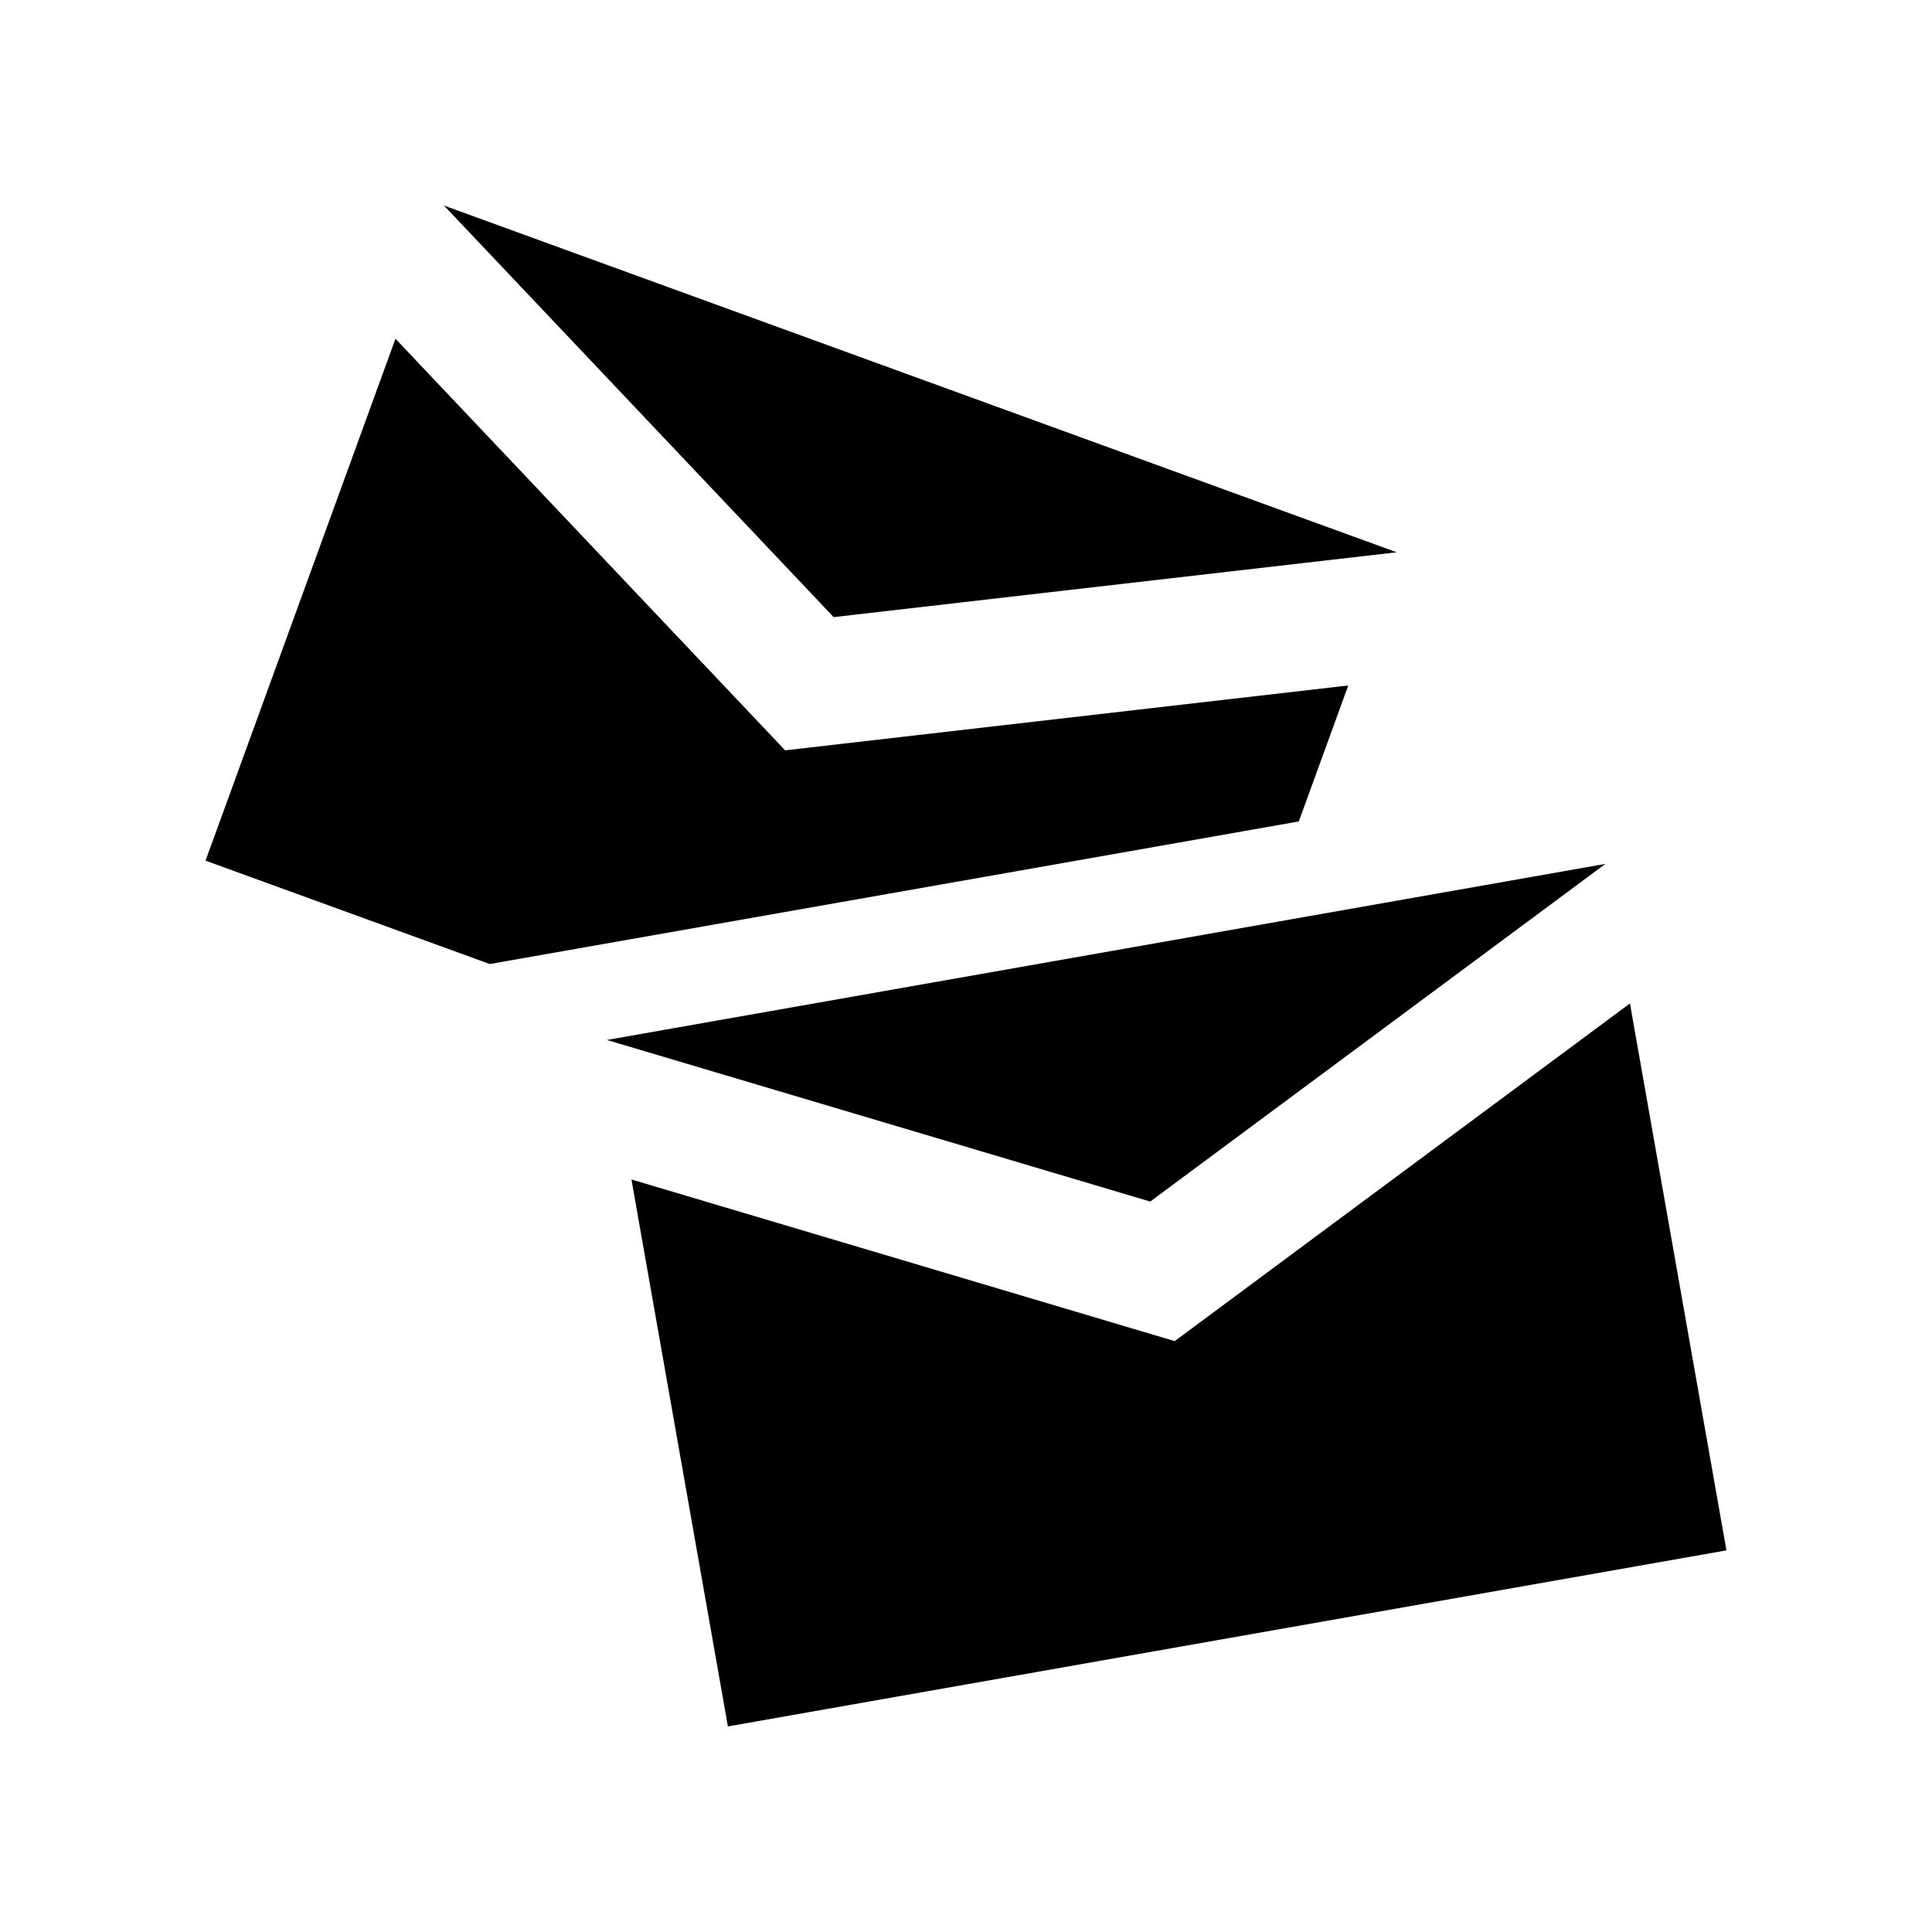
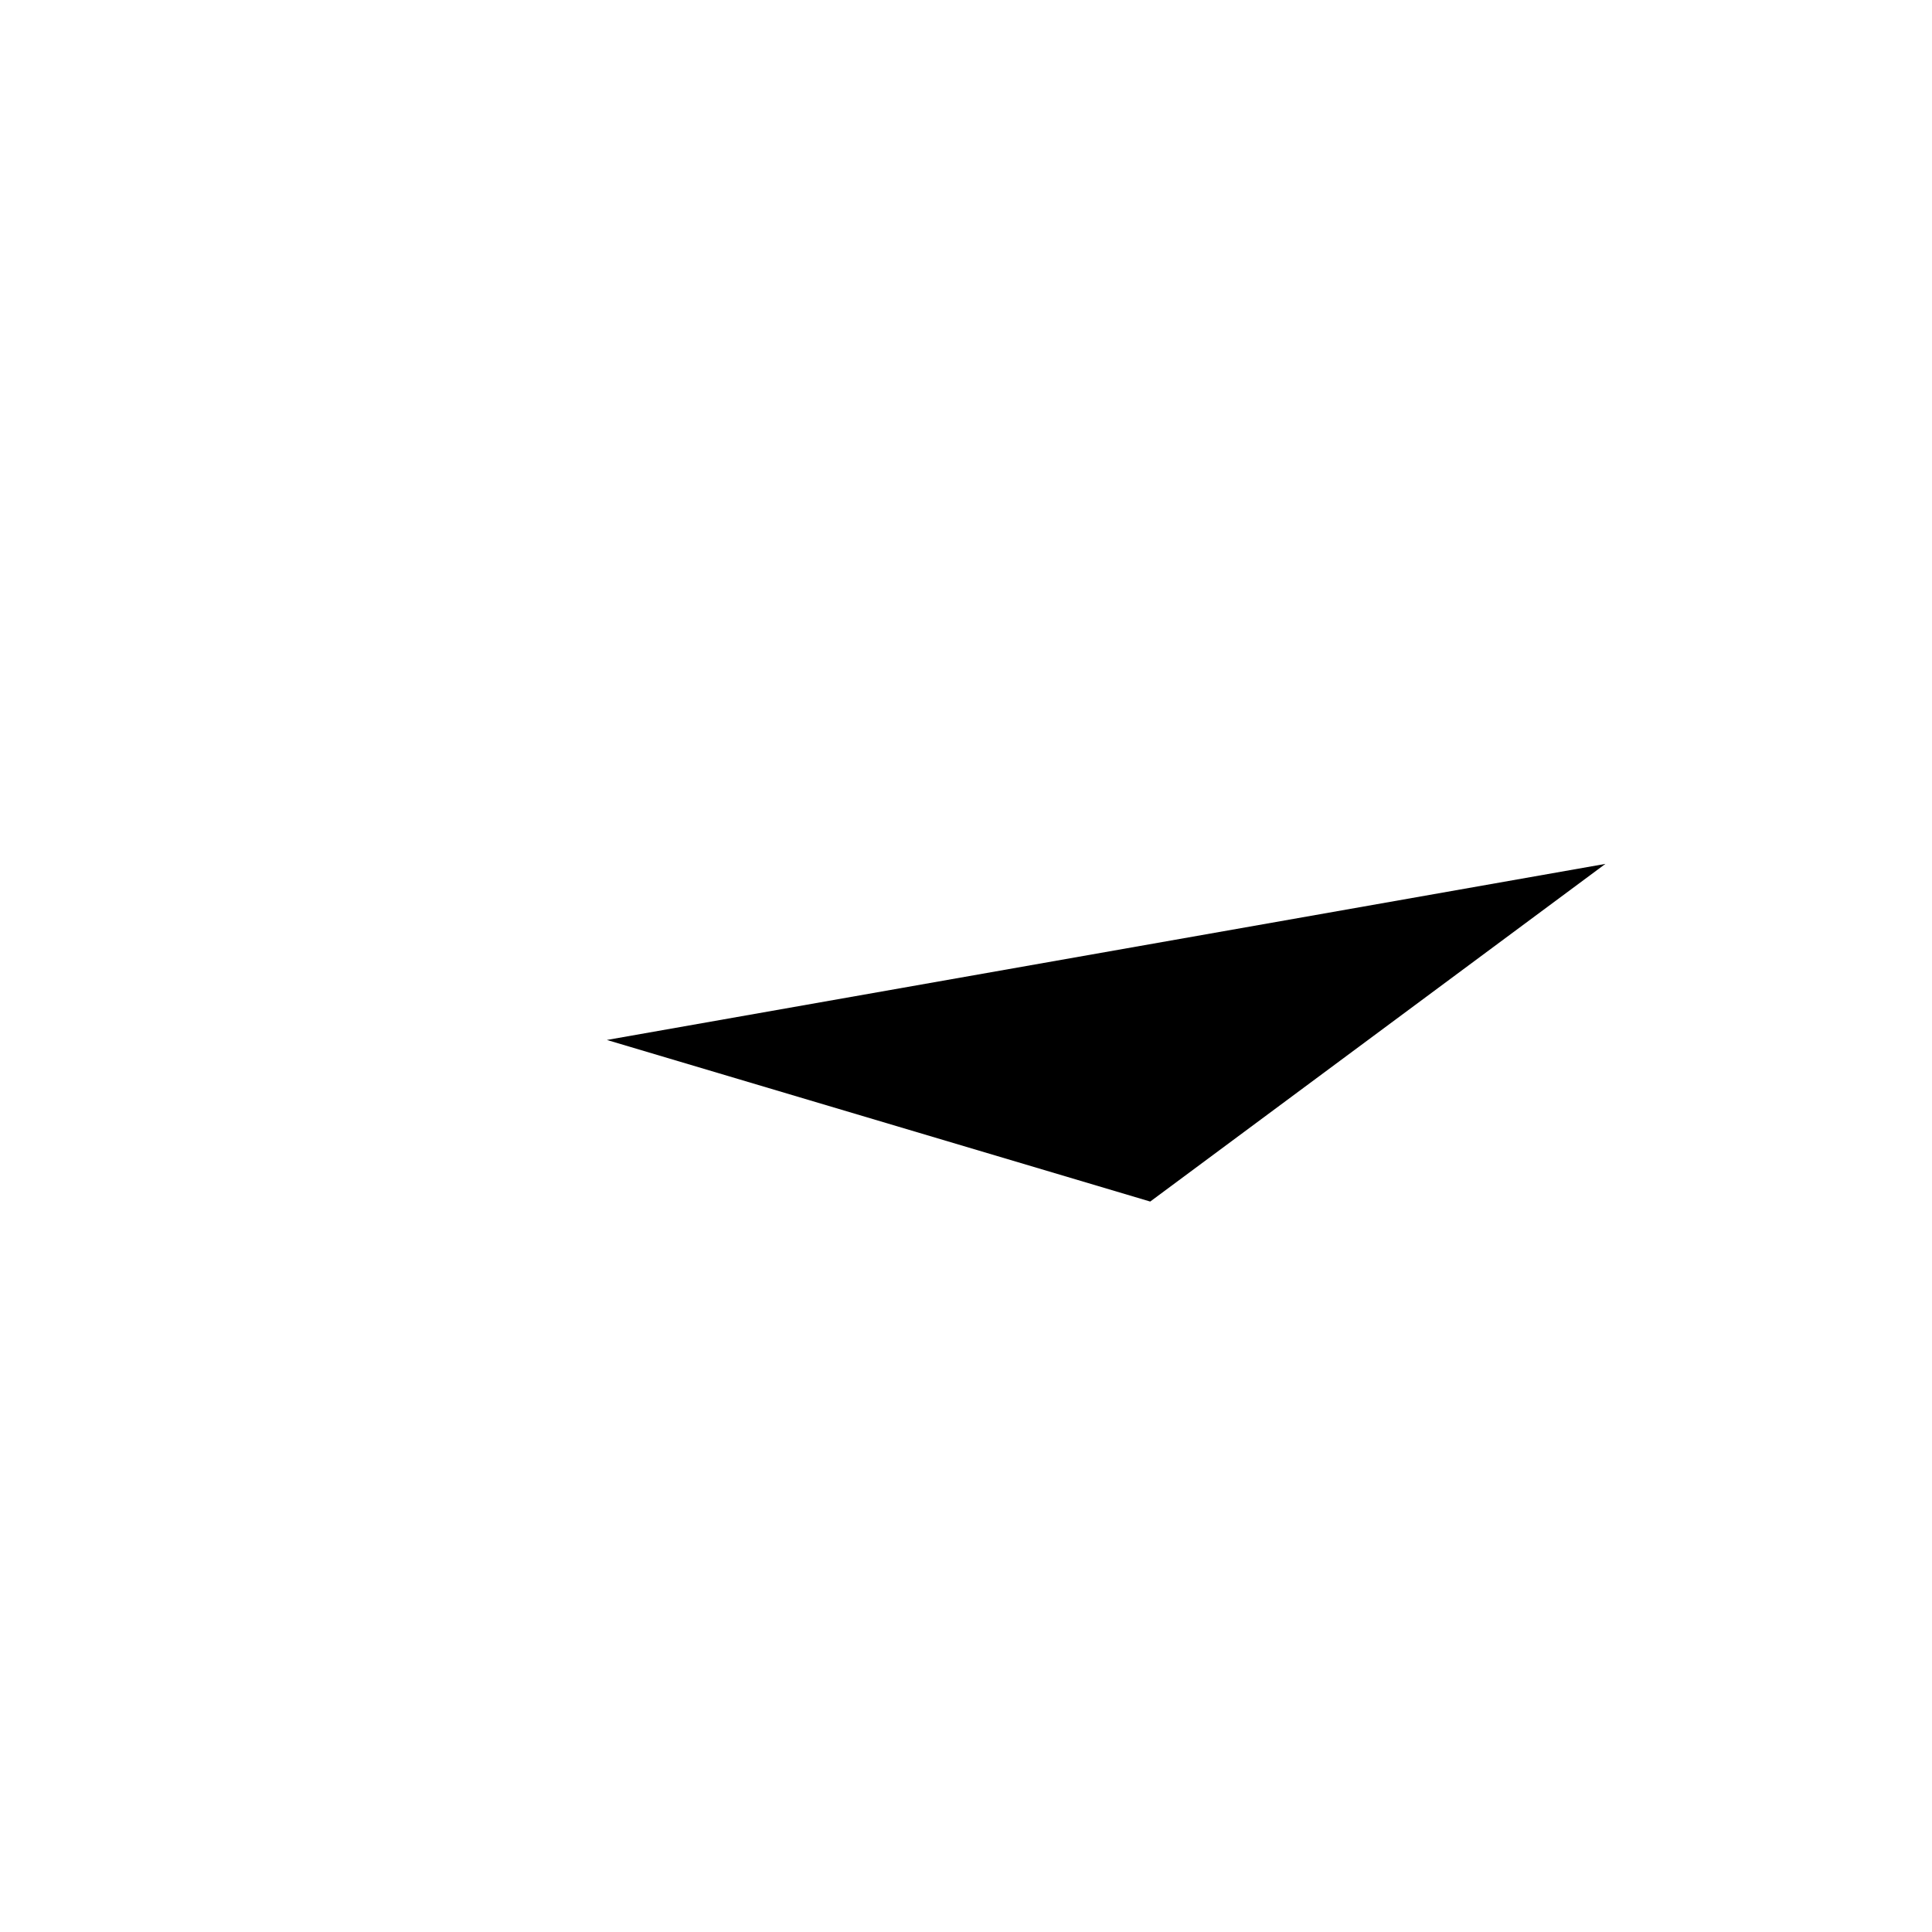
<svg xmlns="http://www.w3.org/2000/svg" fill="#000000" width="800px" height="800px" version="1.1" viewBox="144 144 512 512">
  <g>
-     <path d="m514.14 290.36-252.48-91.887 103.27 109.07z" />
-     <path d="m455.31 499.41-143.97-42.836 25.562 144.95 264.62-46.66-25.57-144.94z" />
    <path d="m569.45 372.94-264.62 46.66 143.99 42.824z" />
-     <path d="m488.2 361.69 13.102-36.031-149.23 17.191-103.27-109.08-50.328 138.31 75.332 27.398z" />
  </g>
</svg>